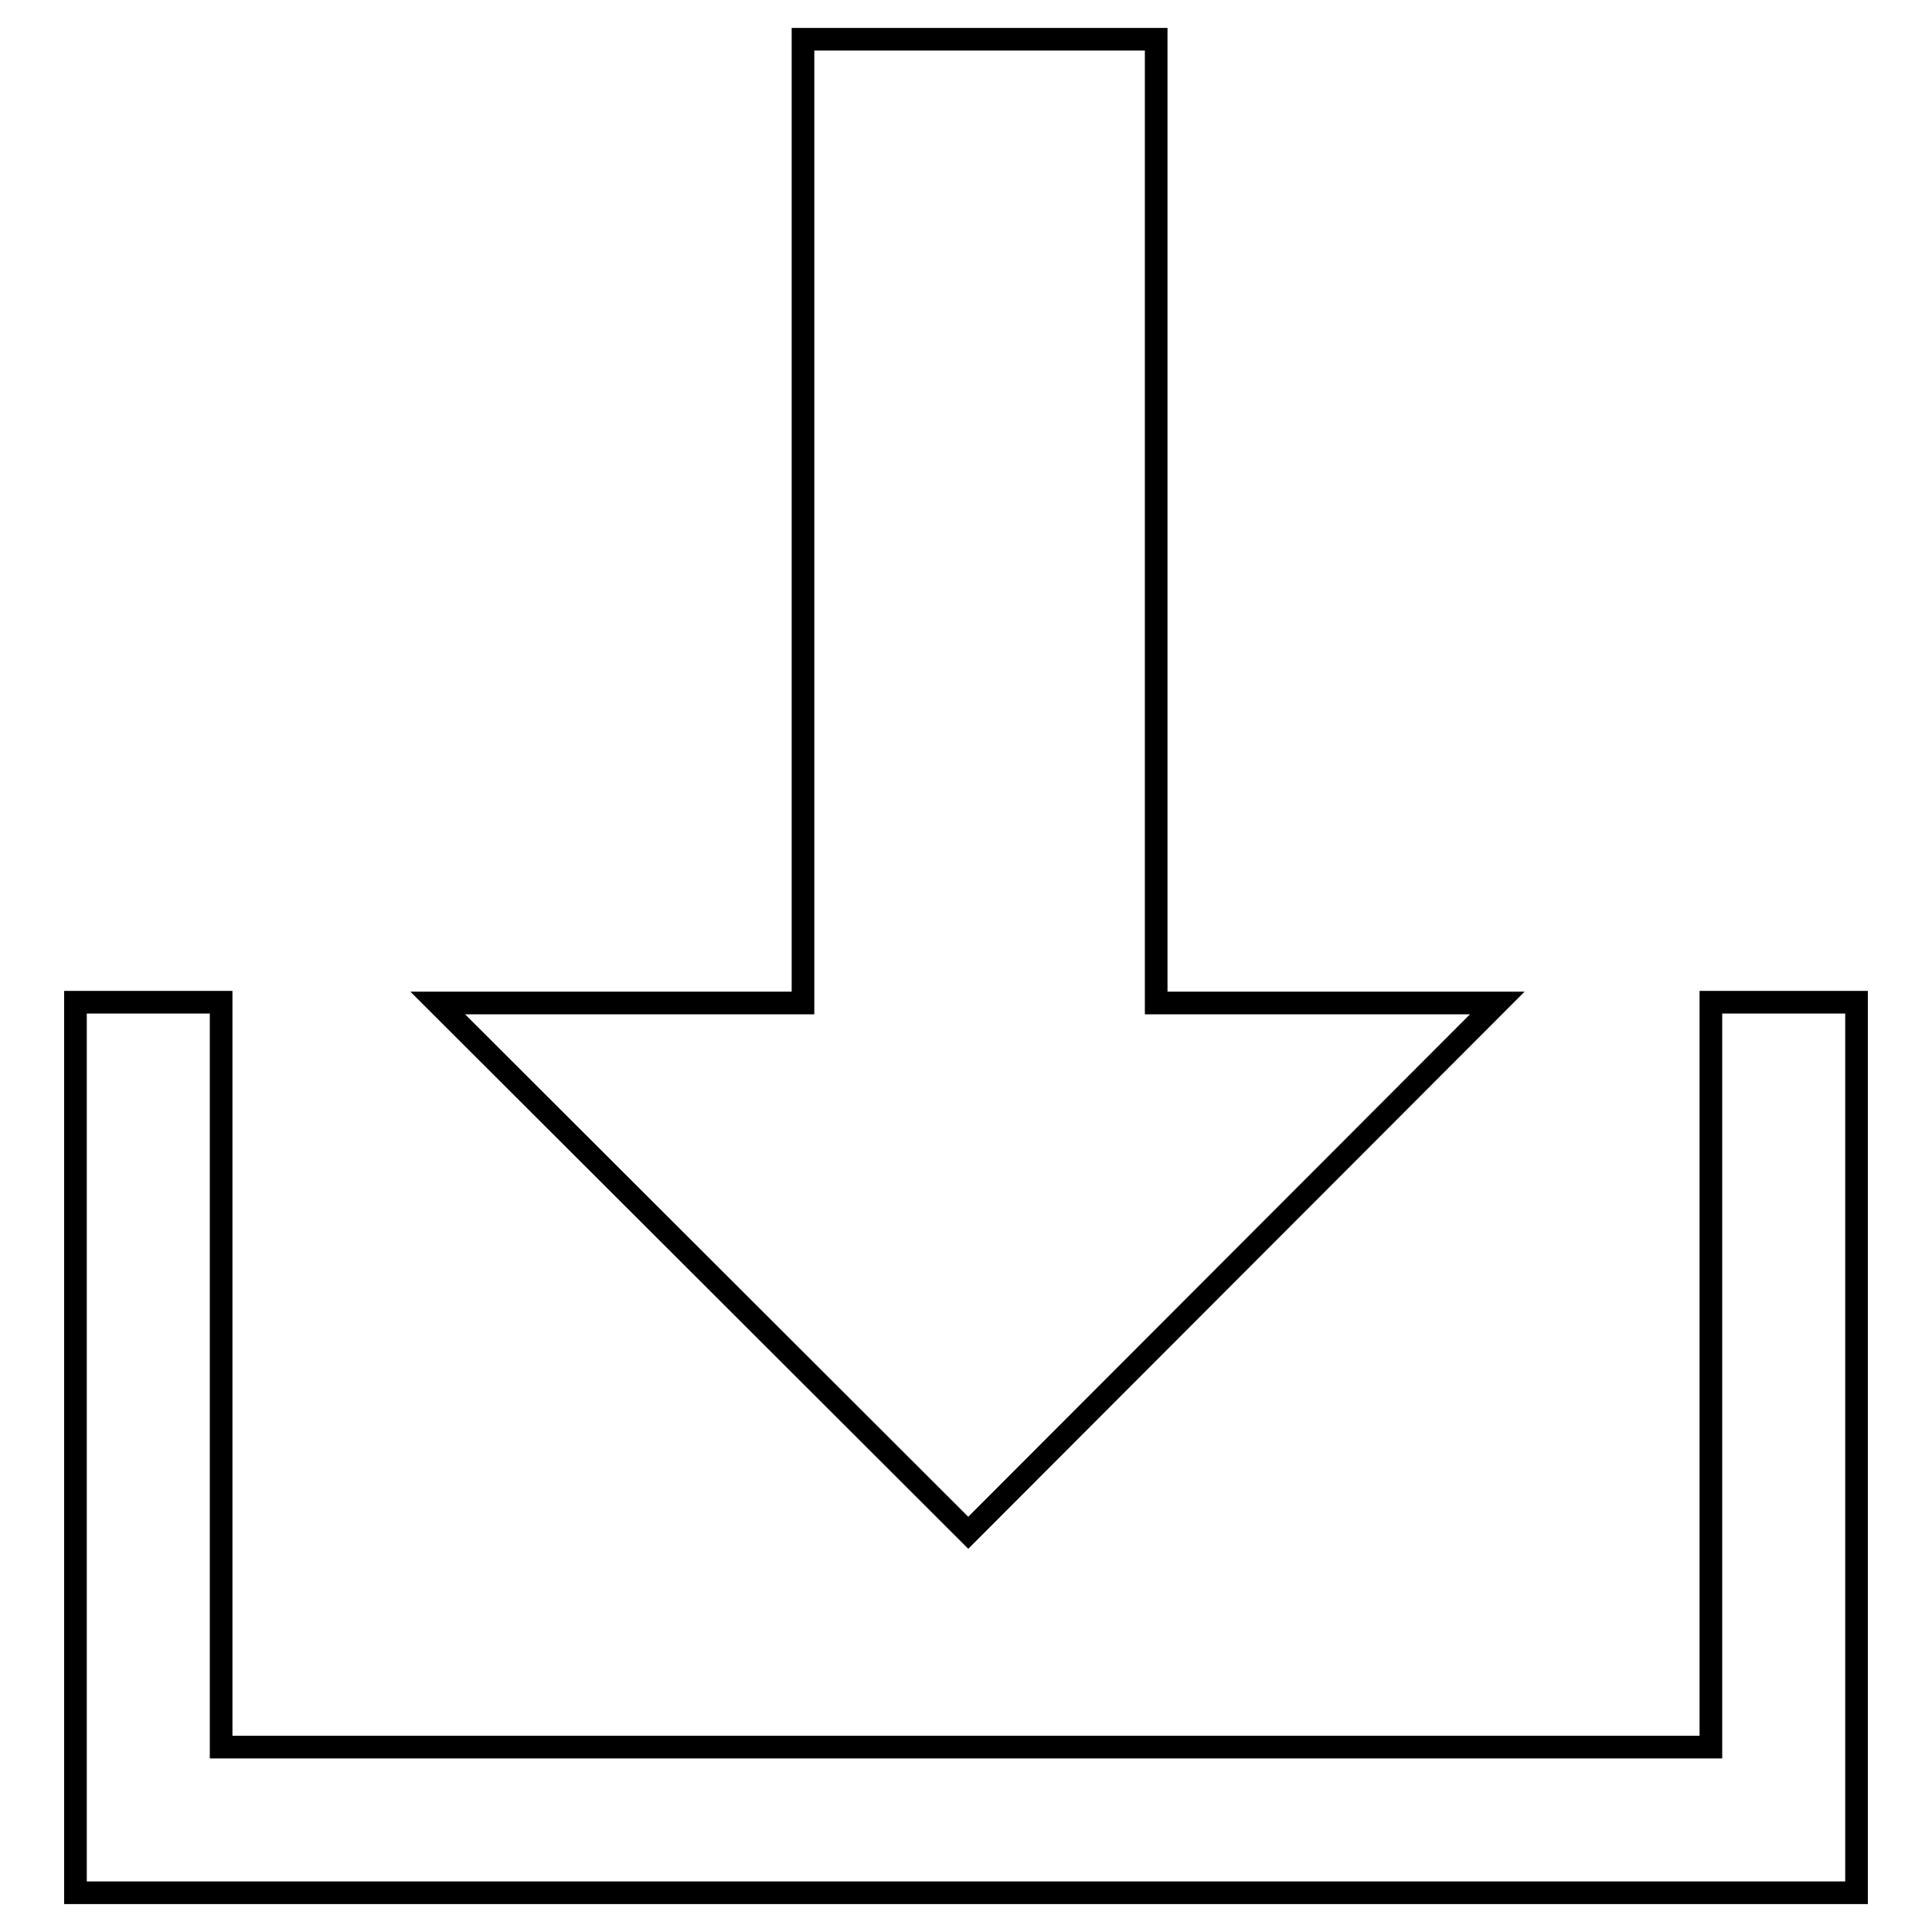
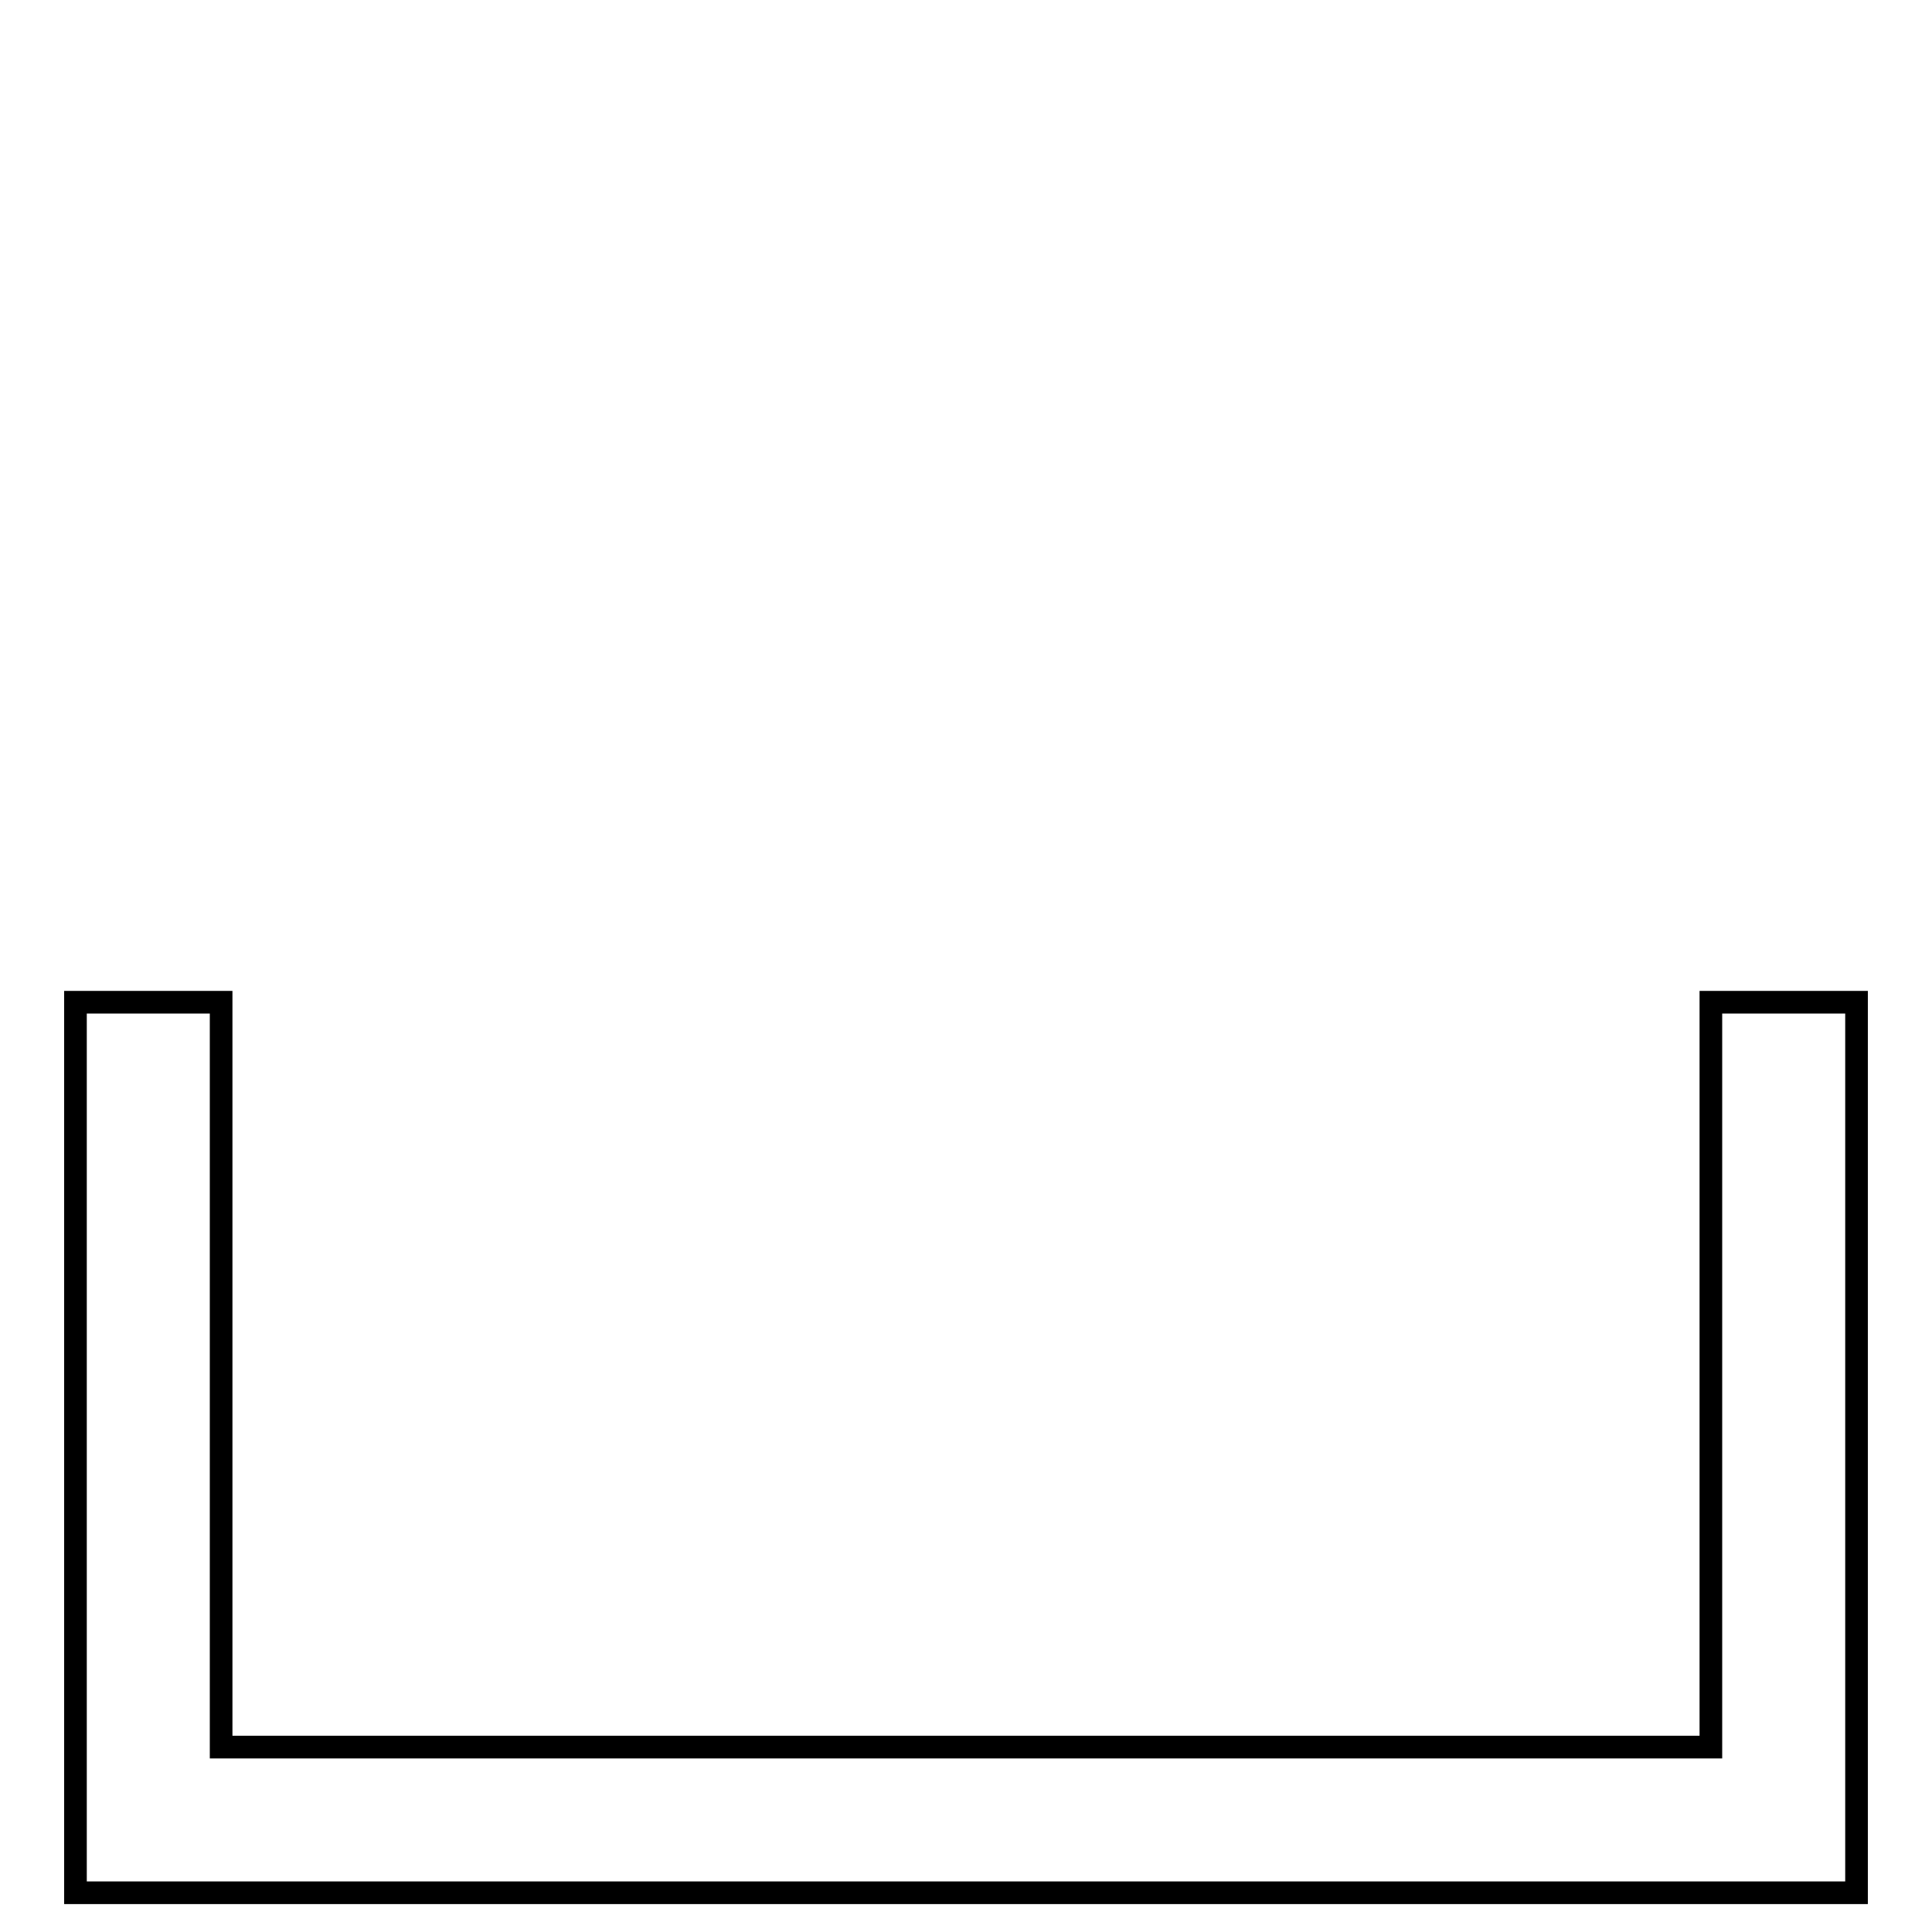
<svg xmlns="http://www.w3.org/2000/svg" version="1.1" x="0px" y="0px" viewBox="0 0 256 256" enable-background="new 0 0 256 256" xml:space="preserve">
  <g>
    <g>
-       <path stroke-width="3" fill-opacity="0" stroke="#000000" d="M153.2,5.2h-46.8l0,127.7H58l70.3,70.2l70.1-70.2h-45.2L153.2,5.2z" />
      <path stroke-width="3" fill-opacity="0" stroke="#000000" d="M226.7,132.8v98.7H29.3v-98.7H10v98.7v19.3h19.3h197.3H246v-19.3v-98.7H226.7z" />
    </g>
  </g>
</svg>